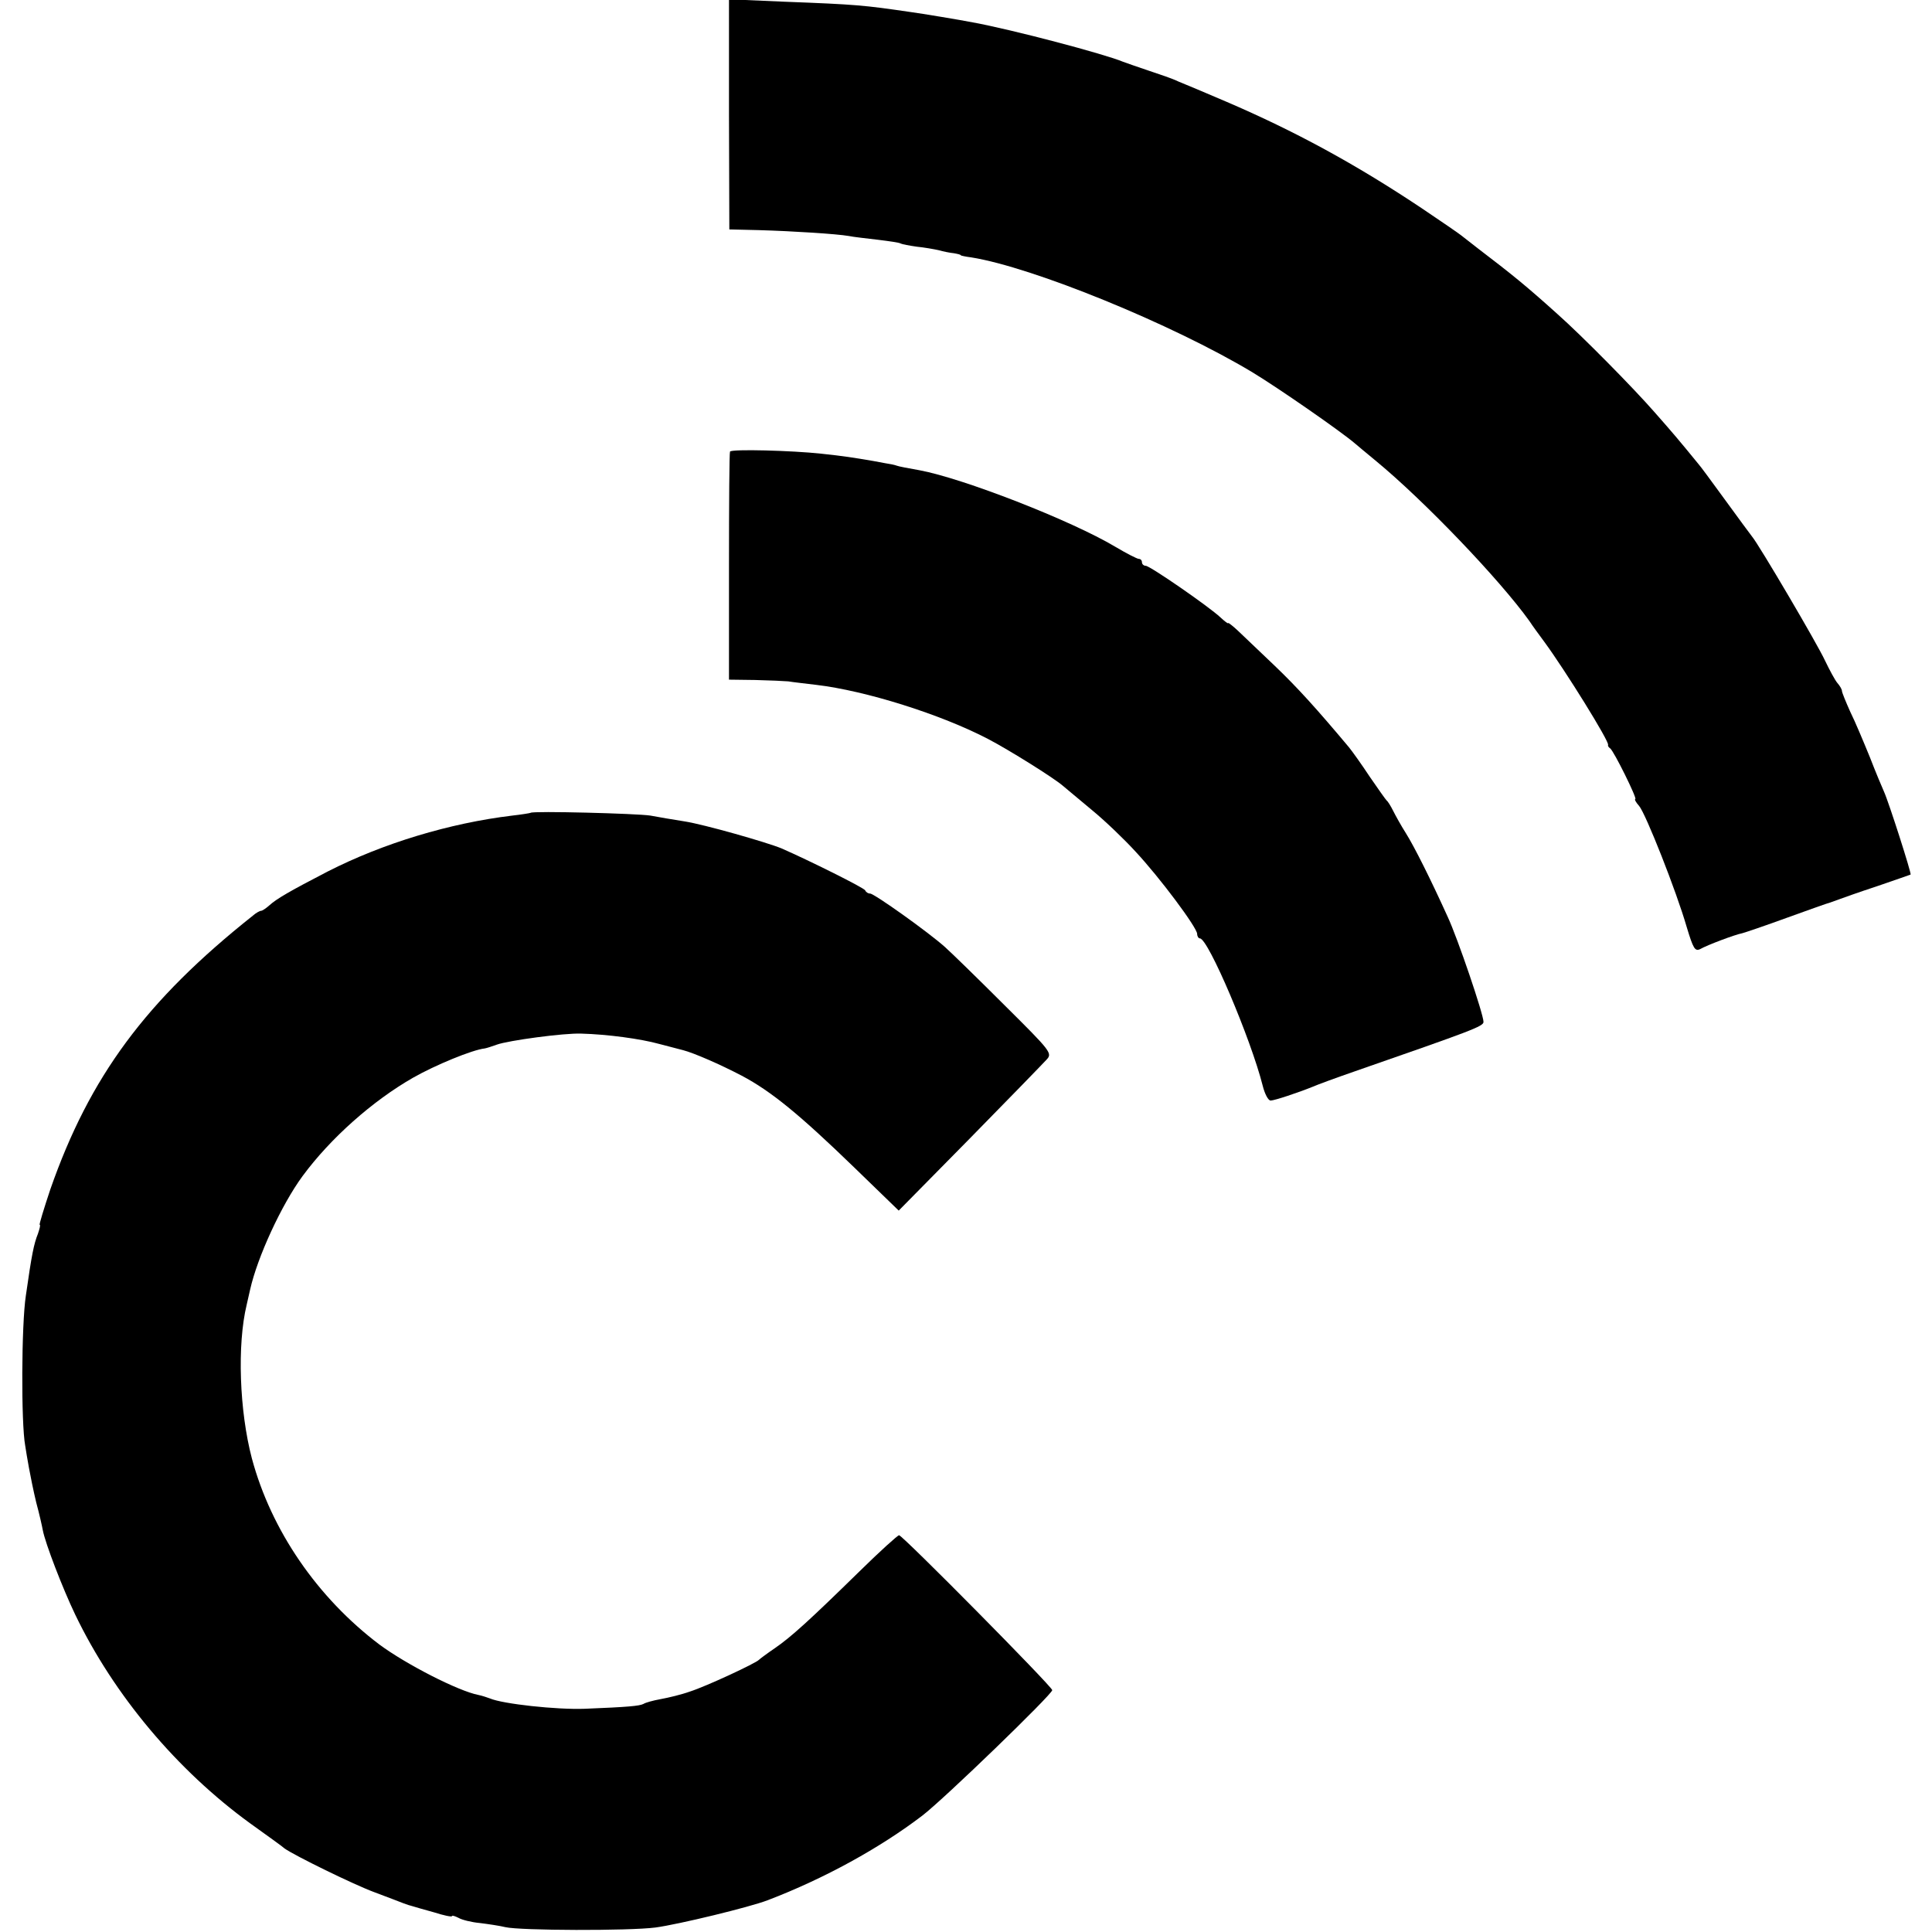
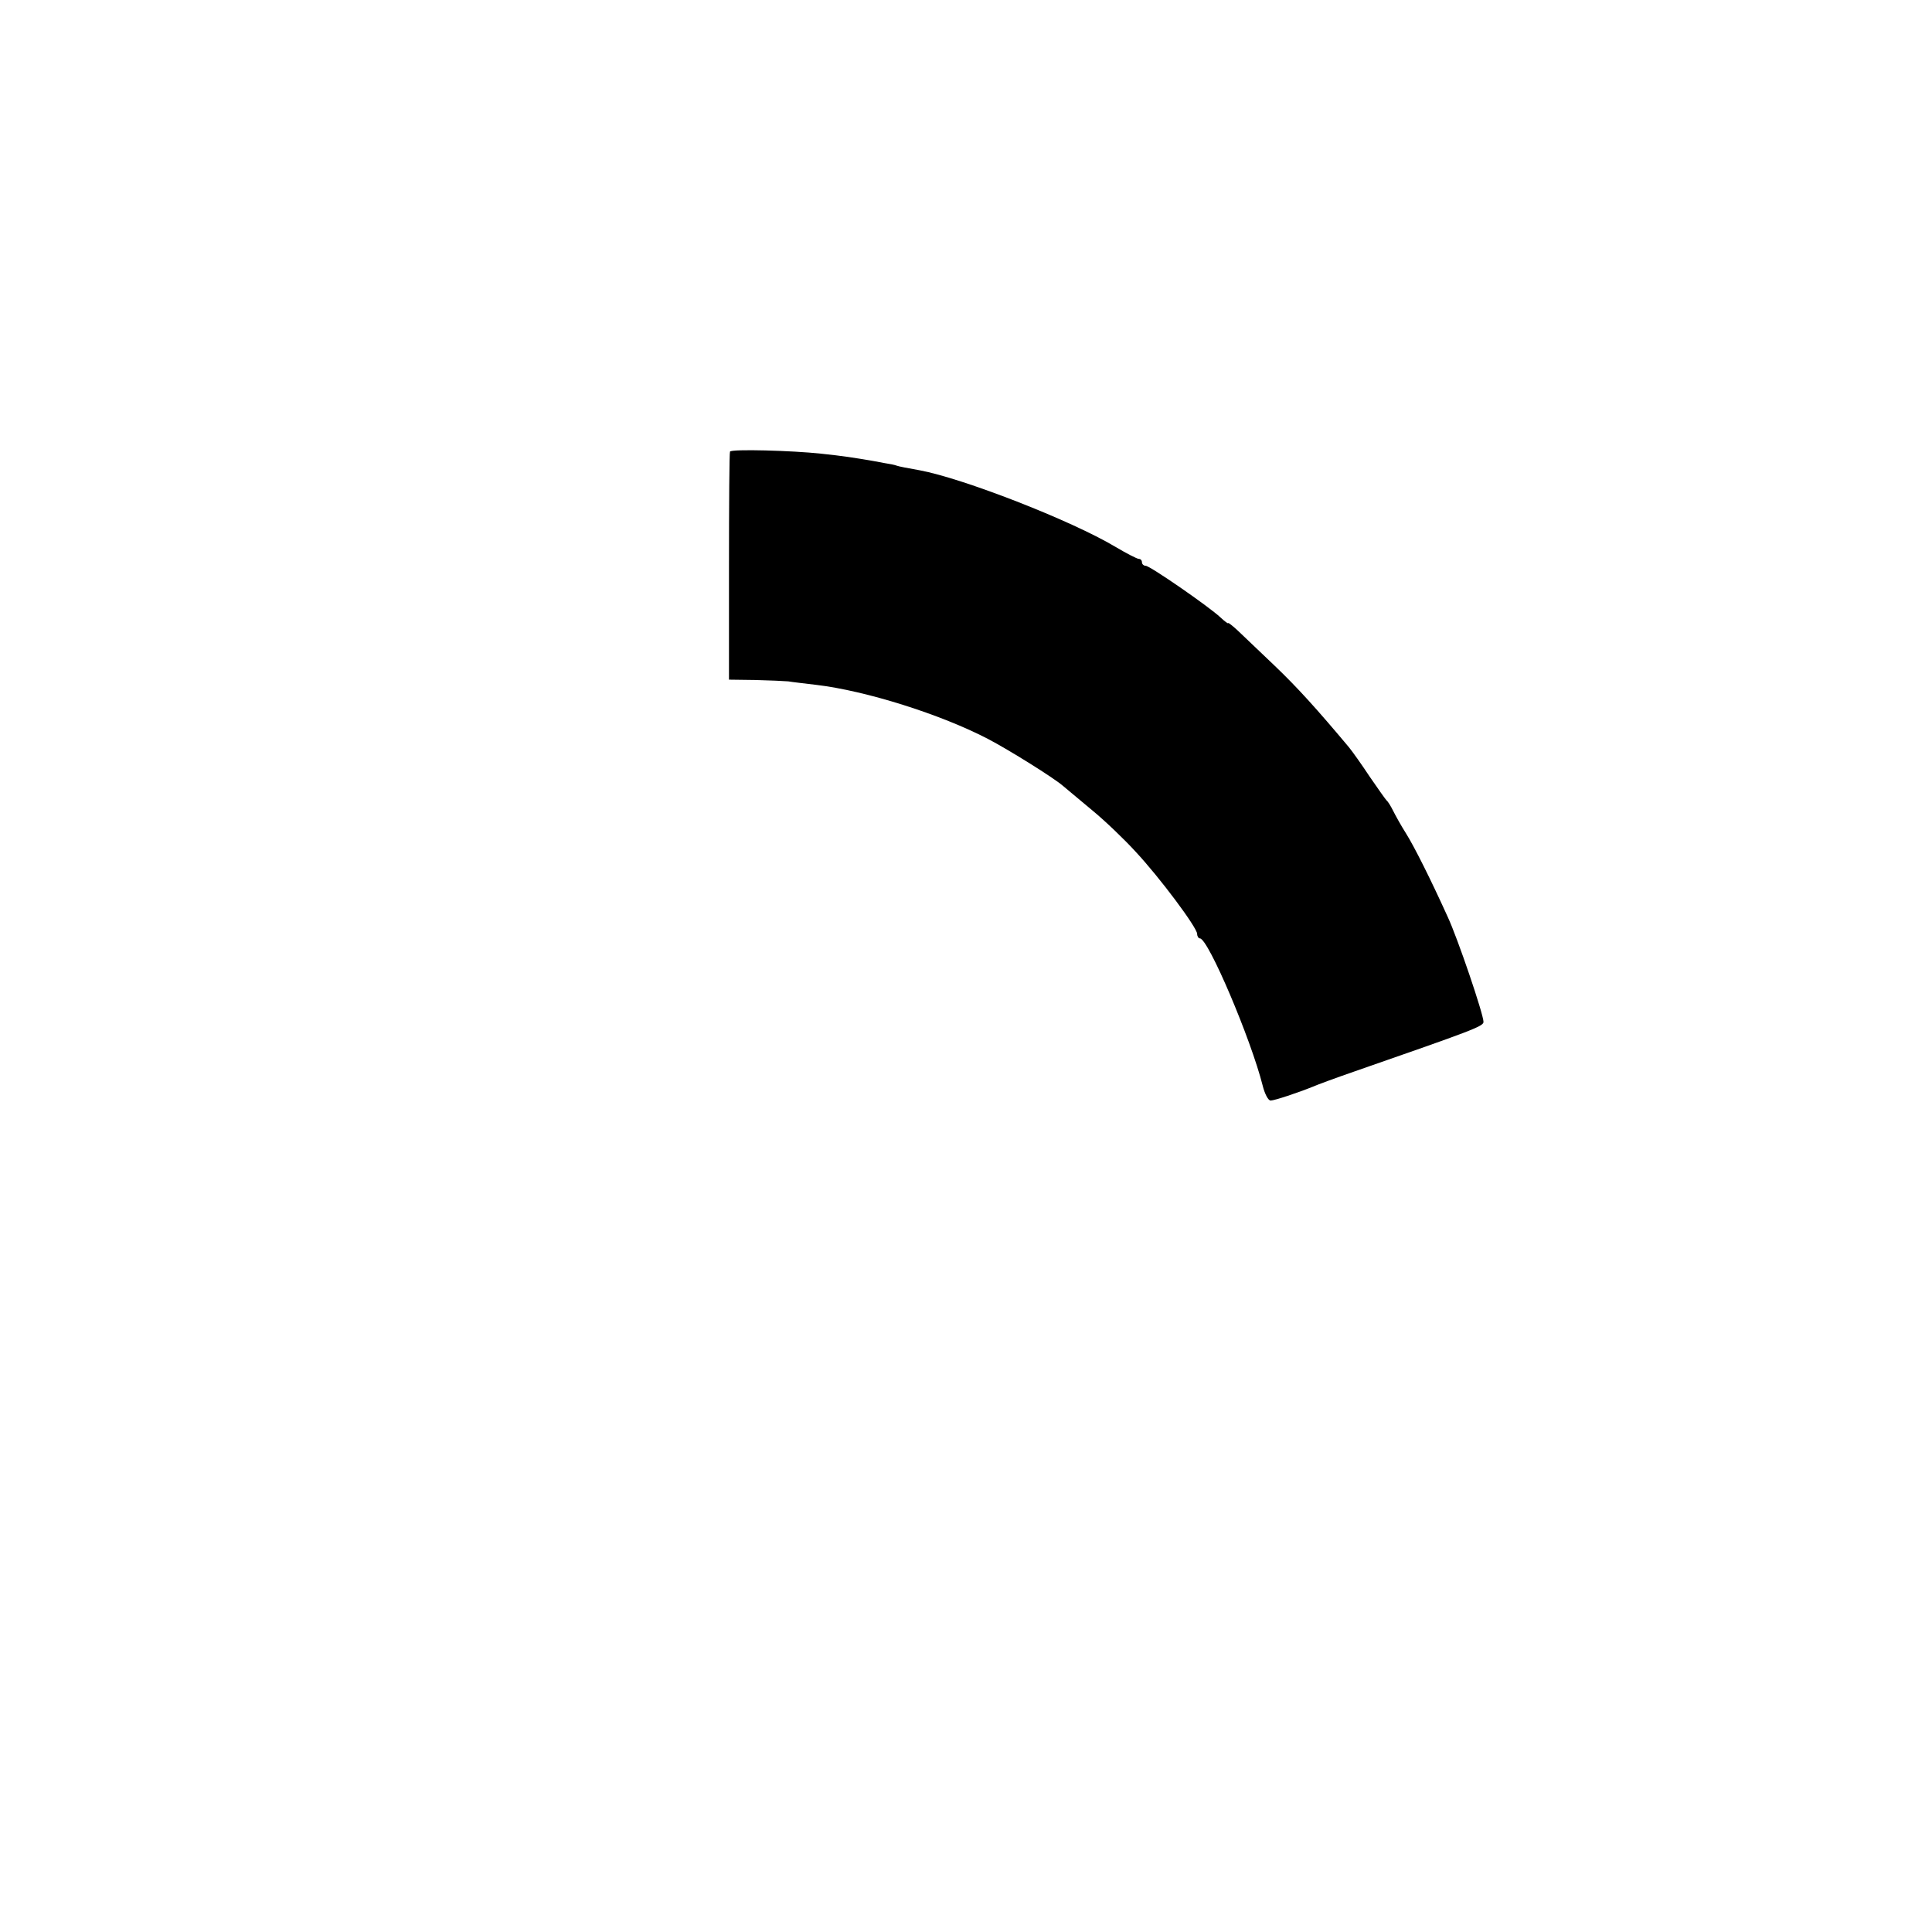
<svg xmlns="http://www.w3.org/2000/svg" height="560pt" preserveAspectRatio="xMidYMid meet" viewBox="0 0 560 560" width="560pt">
  <g transform="matrix(.1 0 0 -.1 0 560)">
-     <path d="m2113 5269 1-334 85-2c102-3 226-11 261-17 14-3 52-7 85-11 32-4 62-8 66-11 4-2 25-6 46-9 21-2 49-7 63-10 14-4 34-8 45-9 11-2 20-4 20-6 0-1 14-4 30-6 177-28 582-193 815-333 76-46 256-171 297-206 6-5 33-28 60-50 141-116 360-345 446-465 9-14 29-41 43-60 61-83 190-291 185-299-1-2 1-7 6-10 11-8 79-146 73-147-3-1 2-10 11-20 19-22 108-247 138-351 19-63 24-71 39-64 21 12 101 42 122 46 8 2 67 22 130 45s120 43 125 44c6 2 17 6 25 9s58 21 110 38c52 18 96 33 98 34 3 3-63 209-77 240-5 11-24 56-41 100-18 44-43 104-57 132-13 29-24 56-24 60 0 5-6 15-13 23s-23 38-36 65c-22 48-191 335-211 359-5 6-40 54-78 106s-73 100-78 105c-53 65-74 90-127 150-62 71-211 222-282 285-91 82-132 115-229 189-22 17-45 35-50 39-6 5-57 40-115 79-192 128-367 223-565 308-60 26-123 52-140 59-16 8-55 21-85 31s-64 22-75 26c-52 22-320 93-435 114-35 7-150 26-180 30-137 20-157 22-366 30l-161 7z" />
    <path d="m2116 4291c-2-3-3-153-3-333v-328l76-1c42-1 85-3 96-4 11-2 47-6 80-10 145-17 363-86 499-157 63-33 189-112 216-135 8-7 47-39 85-71 39-32 95-86 126-120 71-76 179-221 179-239 0-7 4-13 8-13 24 0 148-292 182-427 6-24 16-43 23-43 11 0 80 23 122 40 11 5 65 25 120 44 342 119 375 131 375 144 0 22-75 243-104 305-49 108-96 202-121 242-14 22-30 51-37 65s-15 27-19 30c-3 3-25 34-49 69-23 35-51 74-60 85-93 111-150 174-216 237-43 41-90 86-106 101-15 14-28 24-28 22 0-3-10 5-22 16-34 32-205 150-217 150-6 0-11 5-11 10 0 6-4 10-9 10s-36 16-68 35c-129 77-443 199-568 222-34 6-60 11-65 13-3 1-9 3-15 4-5 1-30 5-55 10-59 10-84 14-150 21-83 9-260 14-264 6z" />
-     <path d="m1538 3244c-2-1-26-5-53-8-182-22-374-80-535-162-110-57-148-79-169-98-10-9-21-16-24-16-4 0-15-6-24-14-311-247-473-467-587-793-19-57-33-103-31-103 3 0 0-11-5-26-12-30-18-60-35-179-13-84-14-370-2-435 2-14 7-43 11-65s13-67 21-100c9-33 17-69 19-80 7-38 58-170 94-245 112-233 295-451 507-605 50-36 95-68 100-73 28-20 201-105 261-127 38-14 76-29 84-32s20-7 25-8c6-2 34-10 63-18 28-9 52-14 52-11s9 0 19-5c10-6 39-13 62-15 24-3 58-8 74-12 43-10 358-11 435-1 67 9 273 59 325 79 165 63 326 152 448 245 64 49 377 352 377 364 0 10-434 449-444 449-4 0-56-47-114-104-146-143-200-192-247-224-22-15-42-30-45-33-9-10-153-77-200-92-25-9-63-18-85-22s-44-10-50-14c-12-6-46-9-170-14-82-3-238 14-275 30-8 3-23 8-33 10-58 11-210 89-287 146-180 136-314 331-370 540-36 137-43 329-15 445 3 12 7 32 10 44 21 94 91 246 152 329 81 110 203 218 320 285 65 37 172 81 208 85 6 1 21 6 35 11 33 12 195 34 245 32 75-2 172-15 226-30 30-8 61-16 69-18 31-8 107-41 170-74 85-45 167-112 325-265l130-126 205 208c113 115 213 218 223 229 18 19 15 23-121 158-77 77-155 153-173 169-48 43-205 155-217 155-6 0-12 4-14 9-2 7-163 87-243 122-44 18-223 69-280 78-33 5-78 13-100 17-38 6-342 14-347 8z" />
  </g>
</svg>